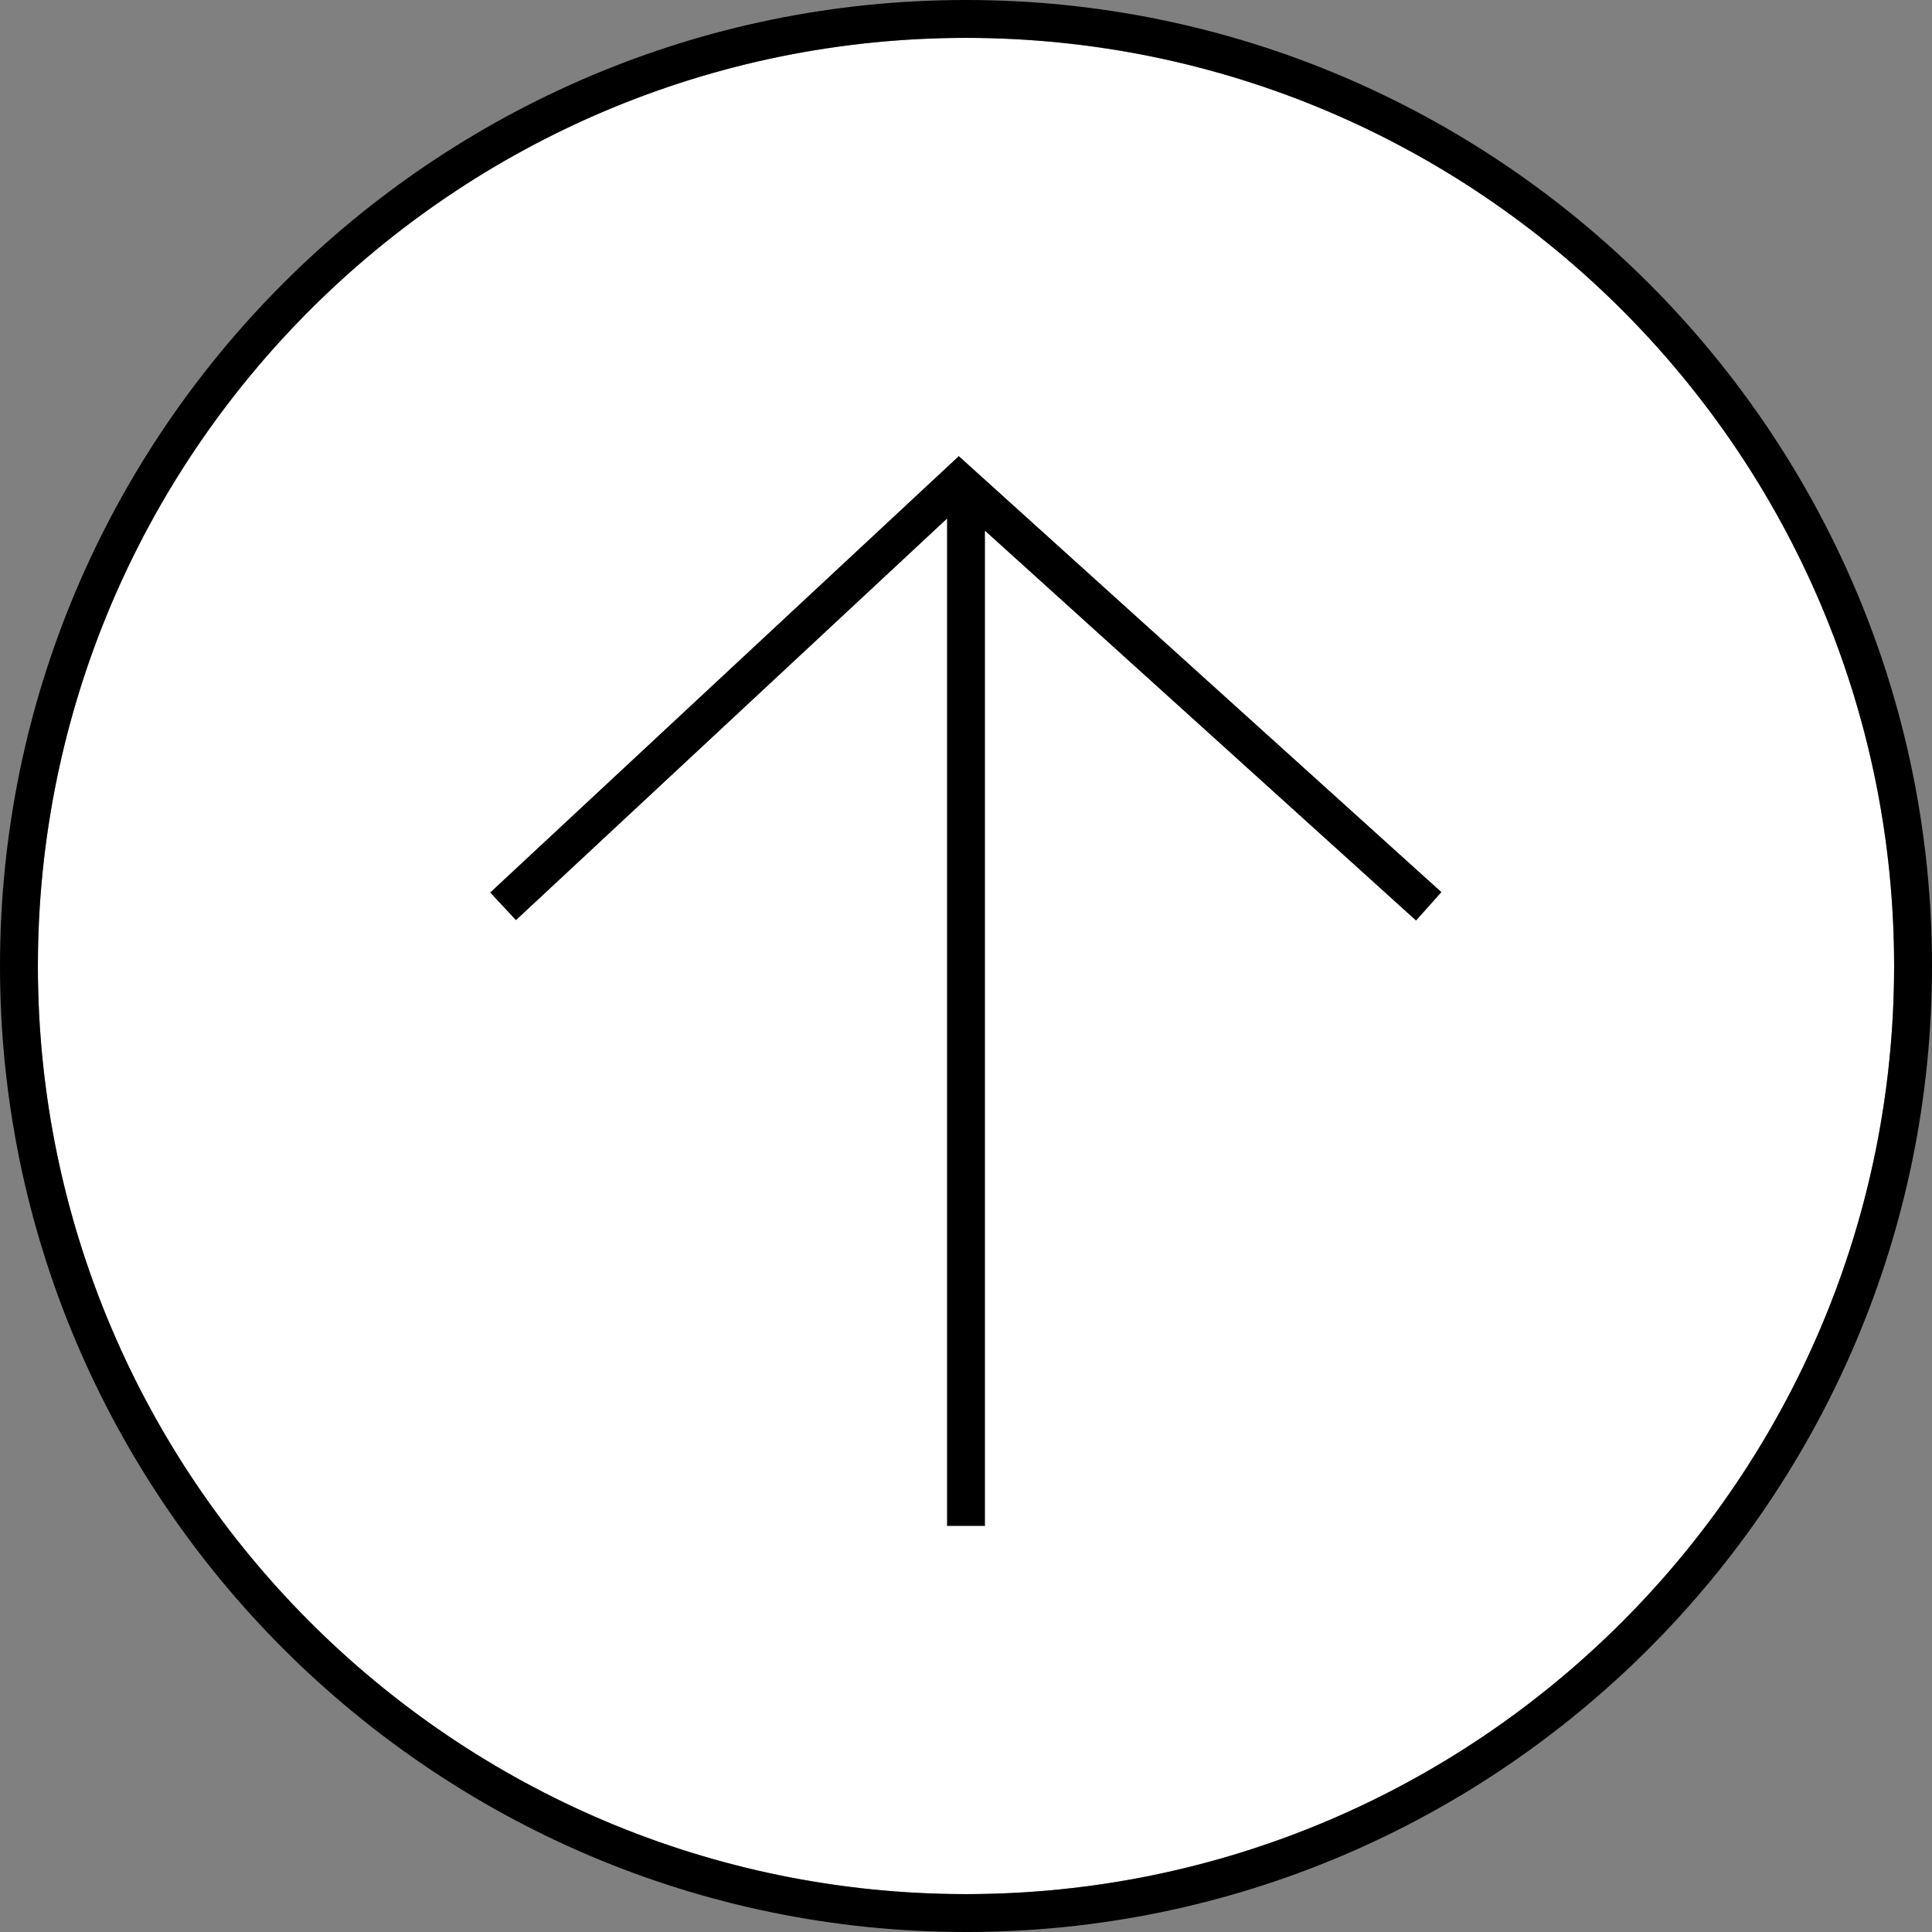
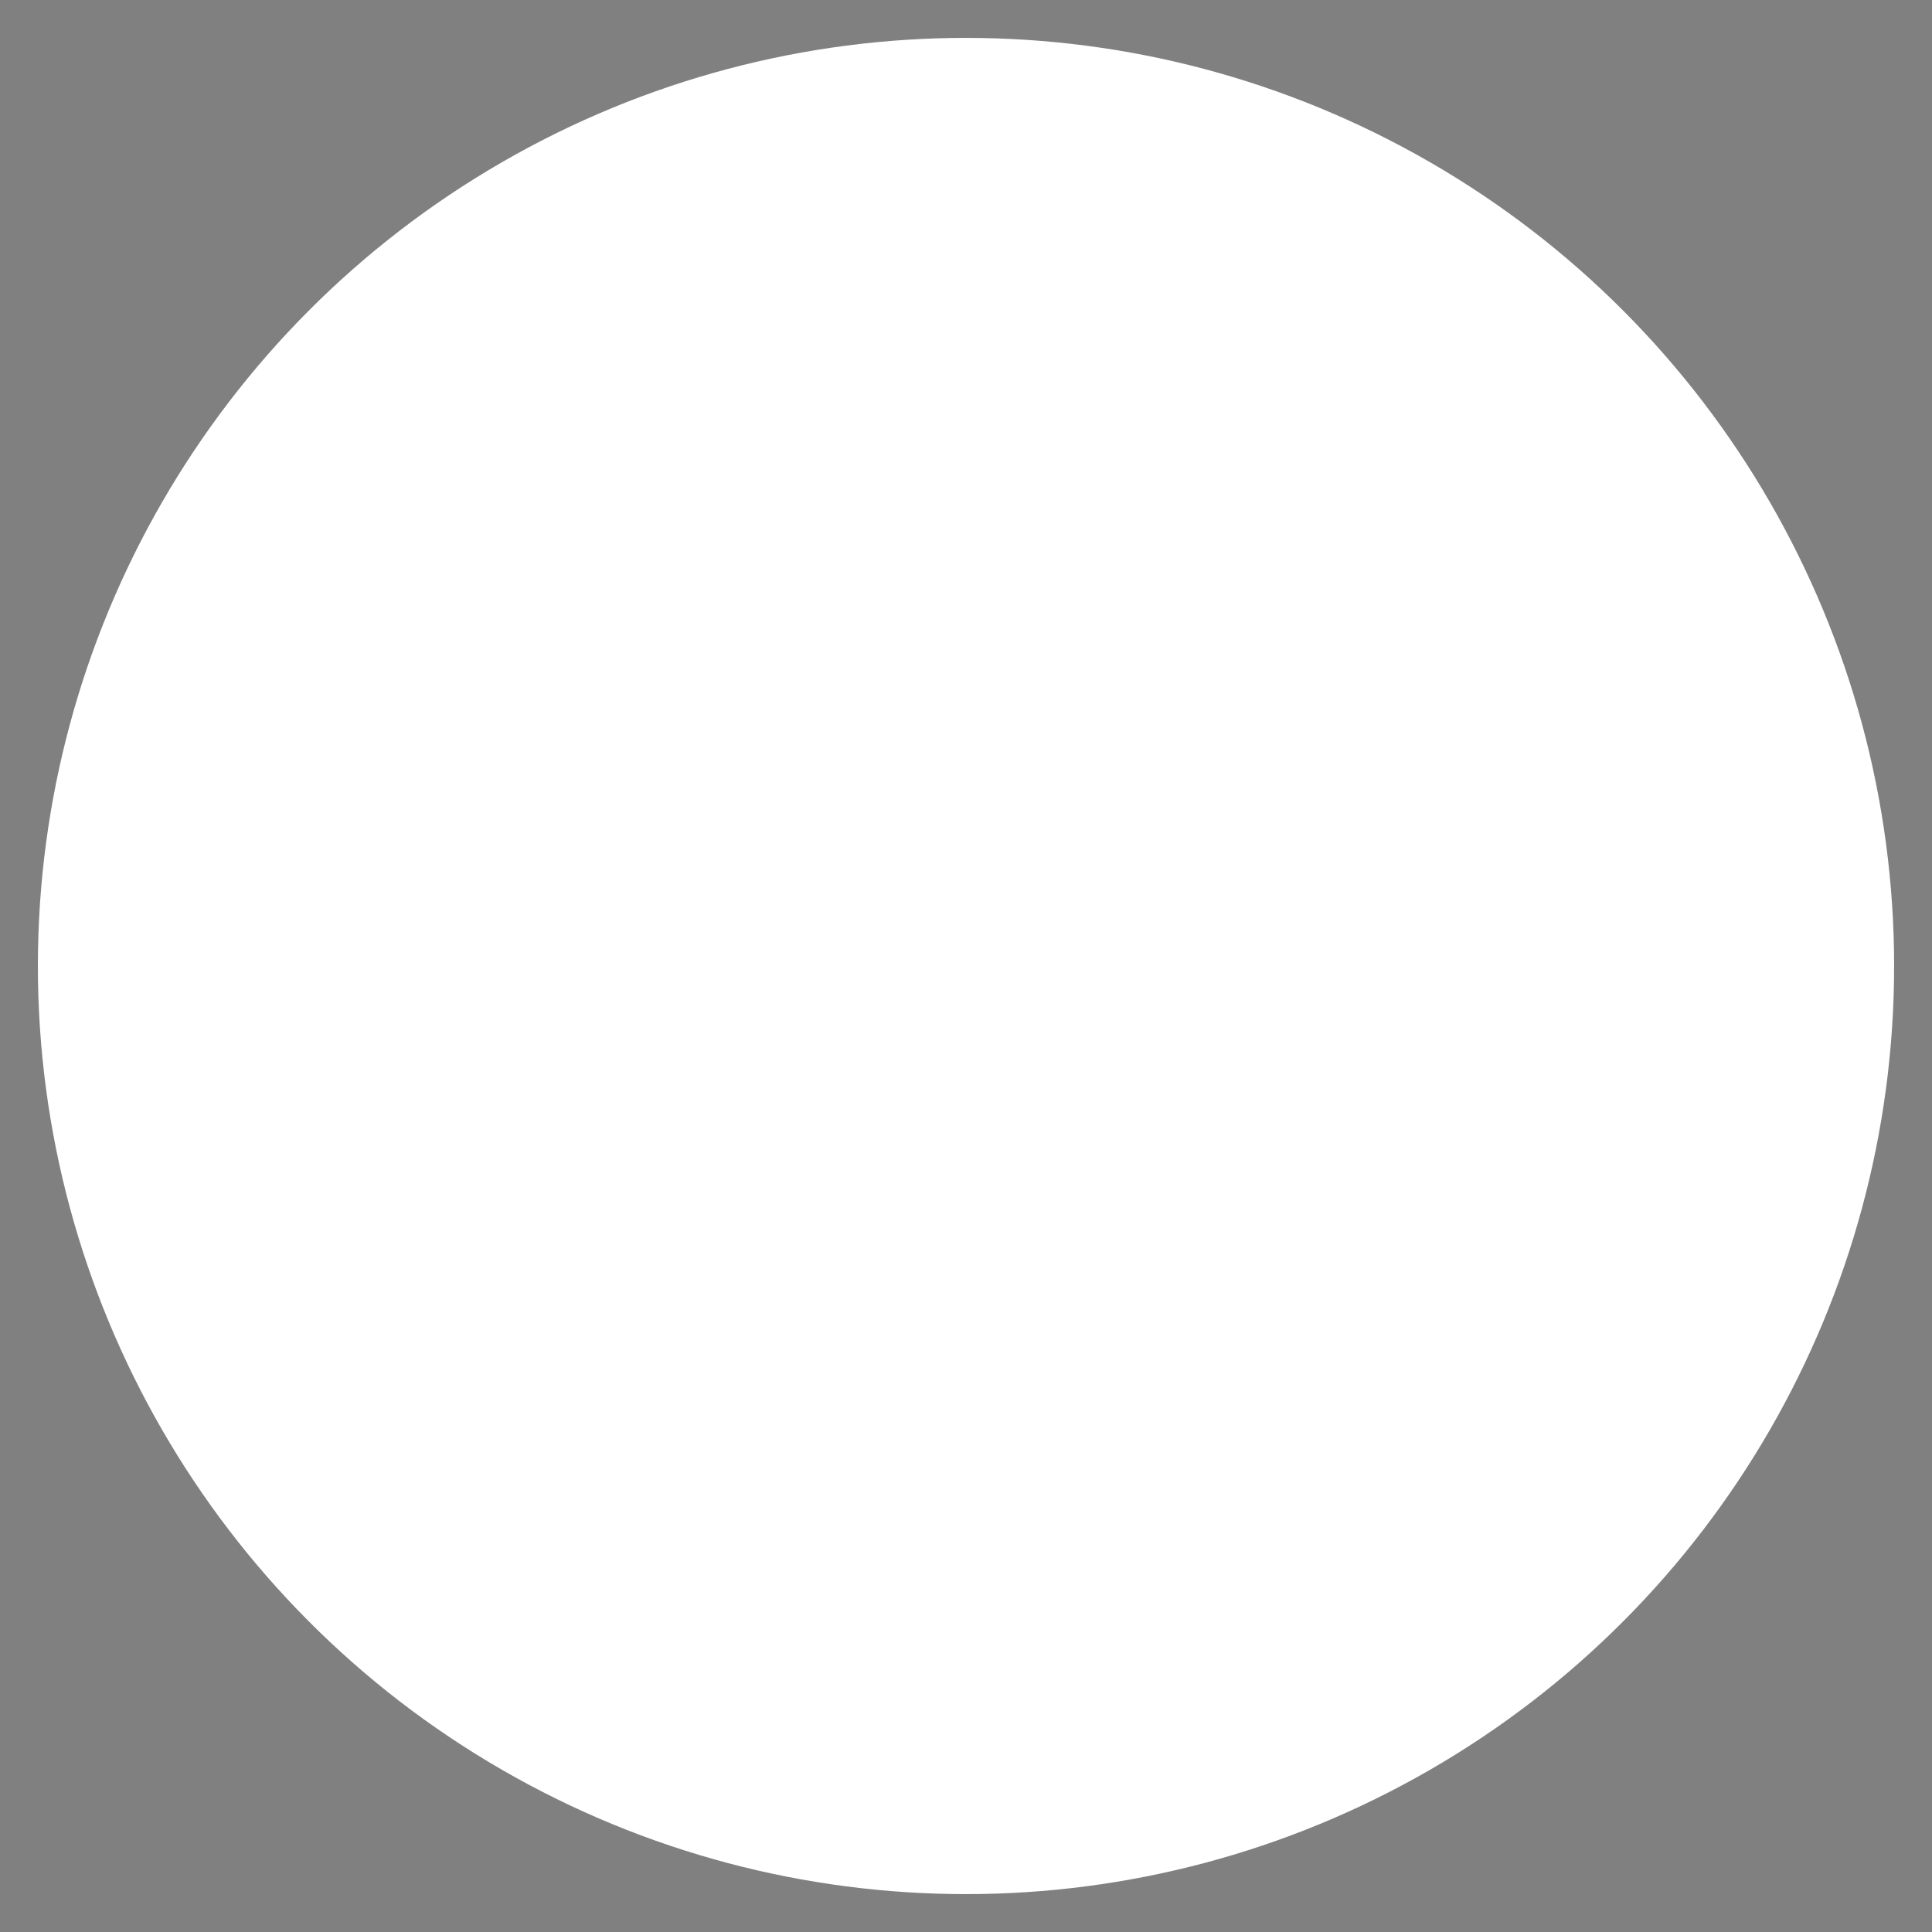
<svg xmlns="http://www.w3.org/2000/svg" version="1.1" id="圖層_1" x="0px" y="0px" viewBox="0 0 51 51" style="enable-background:new 0 0 51 51;" xml:space="preserve">
  <rect x="0" y="0" width="51" height="51" fill="#808080" stroke="none" />
  <style type="text/css">
	.st0{fill:#FFFFFF;}
</style>
  <circle class="st0" cx="25.5" cy="25.5" r="24.5" />
  <g>
-     <path d="M25.5,0C11.44,0,0,11.44,0,25.5S11.44,51,25.5,51S51,39.56,51,25.5S39.56,0,25.5,0z M25.5,50C11.99,50,1,39.01,1,25.5   S11.99,1,25.5,1S50,11.99,50,25.5S39.01,50,25.5,50z" />
-     <polygon points="12.94,23.56 13.62,24.29 25,13.69 25,40.28 26,40.28 26,14.01 37.38,24.3 38.05,23.55 25.31,12.04  " />
-   </g>
+     </g>
</svg>